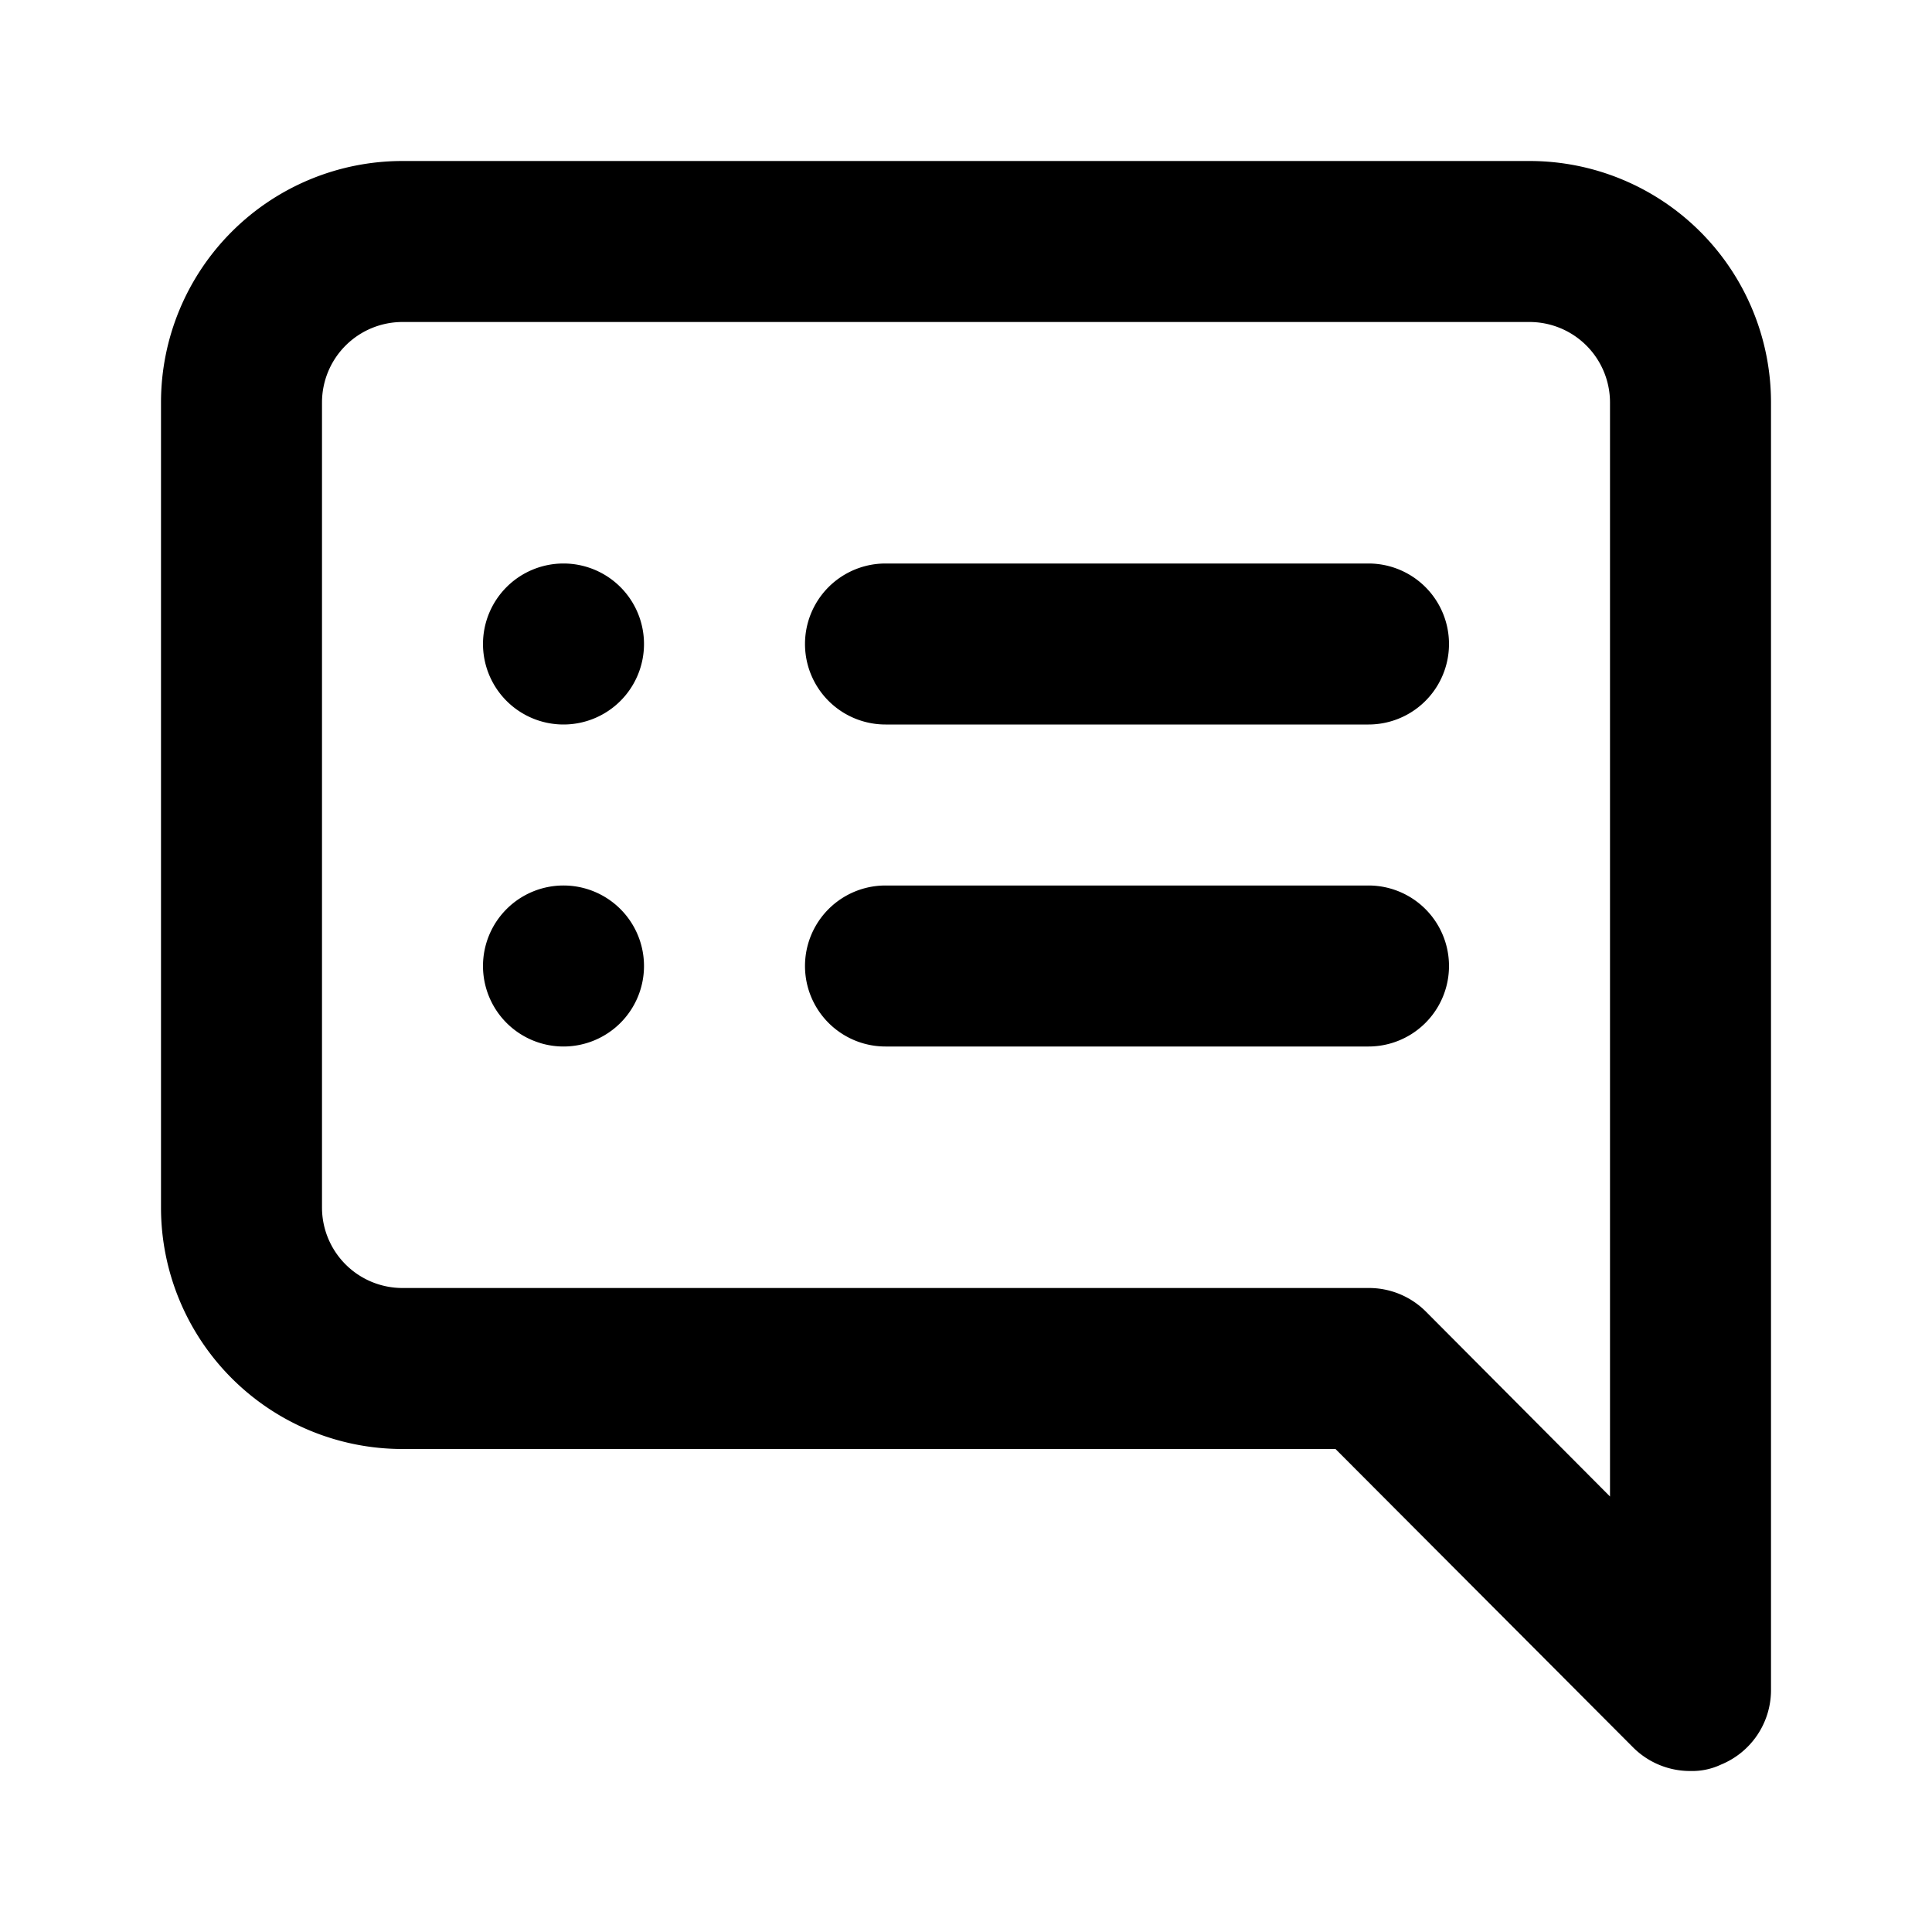
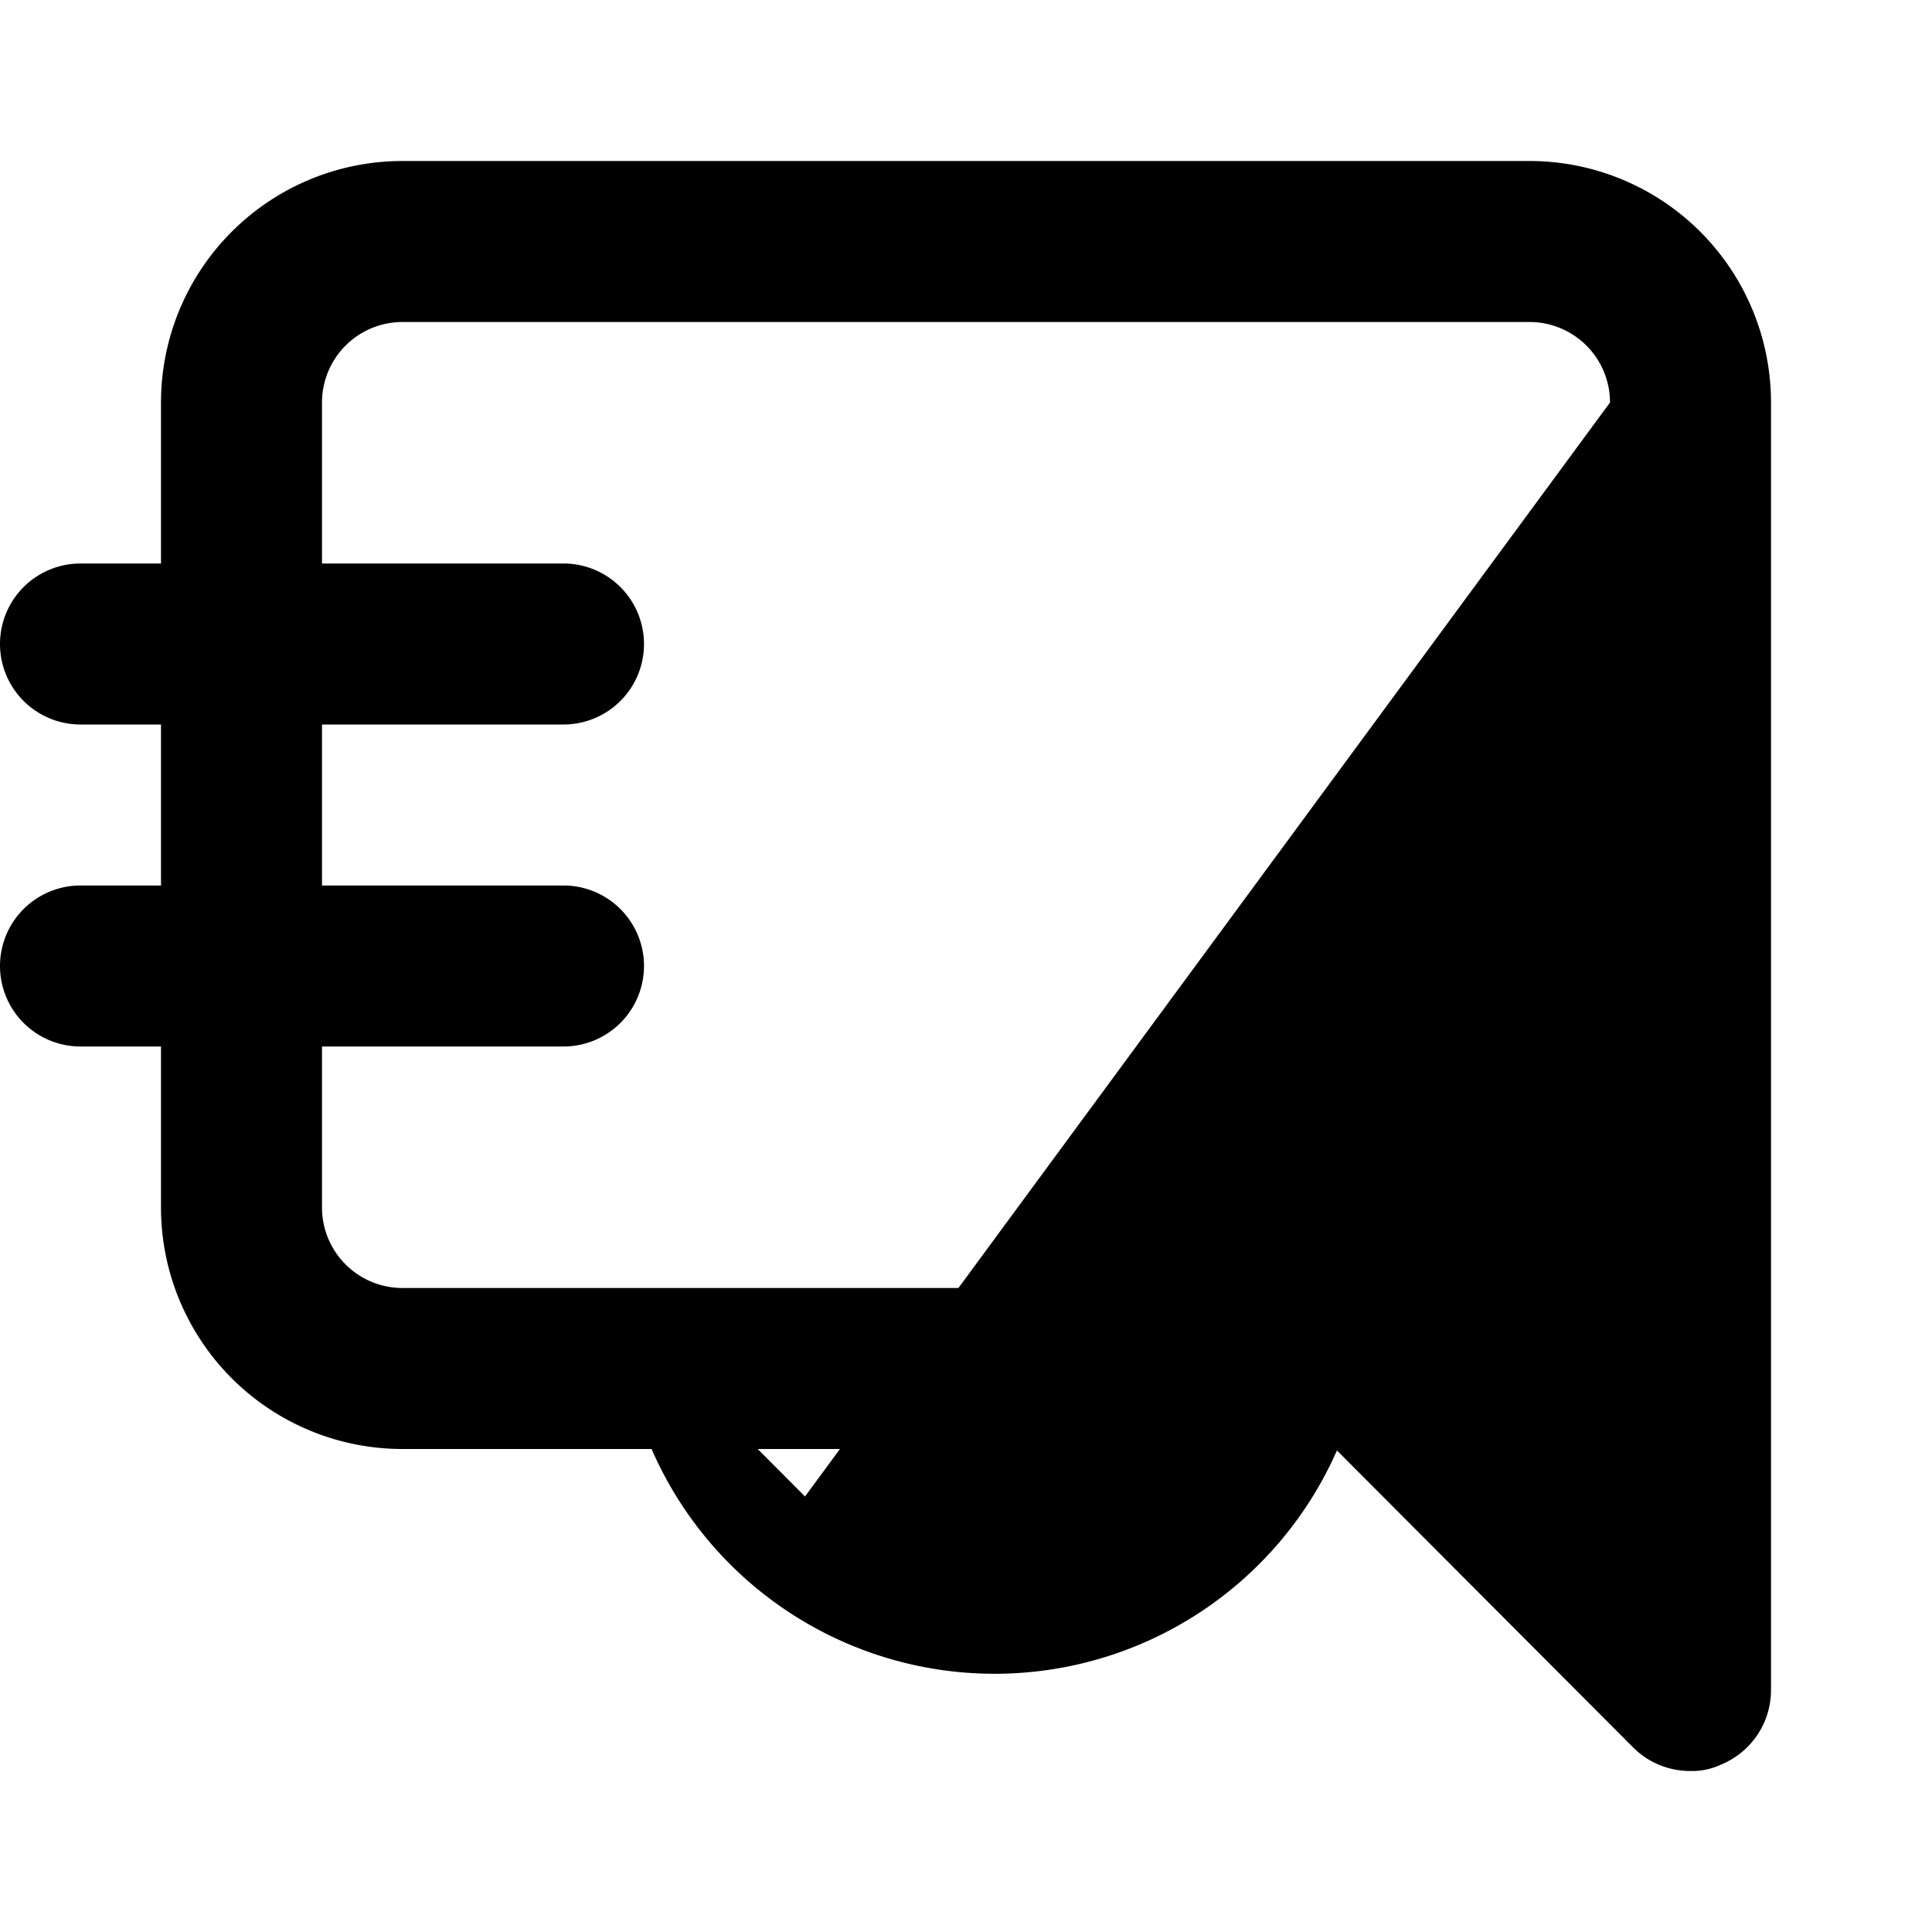
<svg xmlns="http://www.w3.org/2000/svg" viewBox="0 0 24 24">
-   <path d="M7 7a1 1 0 101 1 1 1 0 00-1-1zm0 4a1 1 0 101 1 1 1 0 00-1-1zm10 0h-6a1 1 0 000 2h6a1 1 0 000-2zm0-4h-6a1 1 0 000 2h6a1 1 0 000-2zm2-5H5a3 3 0 00-3 3v10a3 3 0 003 3h11.59l3.7 3.71A1 1 0 0021 22a.84.84 0 00.38-.08A1 1 0 0022 21V5a3 3 0 00-3-3zm1 16.59l-2.29-2.3A1 1 0 0017 16H5a1 1 0 01-1-1V5a1 1 0 011-1h14a1 1 0 011 1z" />
+   <path d="M7 7a1 1 0 101 1 1 1 0 00-1-1zm0 4a1 1 0 101 1 1 1 0 00-1-1zh-6a1 1 0 000 2h6a1 1 0 000-2zm0-4h-6a1 1 0 000 2h6a1 1 0 000-2zm2-5H5a3 3 0 00-3 3v10a3 3 0 003 3h11.59l3.7 3.71A1 1 0 0021 22a.84.84 0 00.38-.08A1 1 0 0022 21V5a3 3 0 00-3-3zm1 16.59l-2.29-2.3A1 1 0 0017 16H5a1 1 0 01-1-1V5a1 1 0 011-1h14a1 1 0 011 1z" />
</svg>